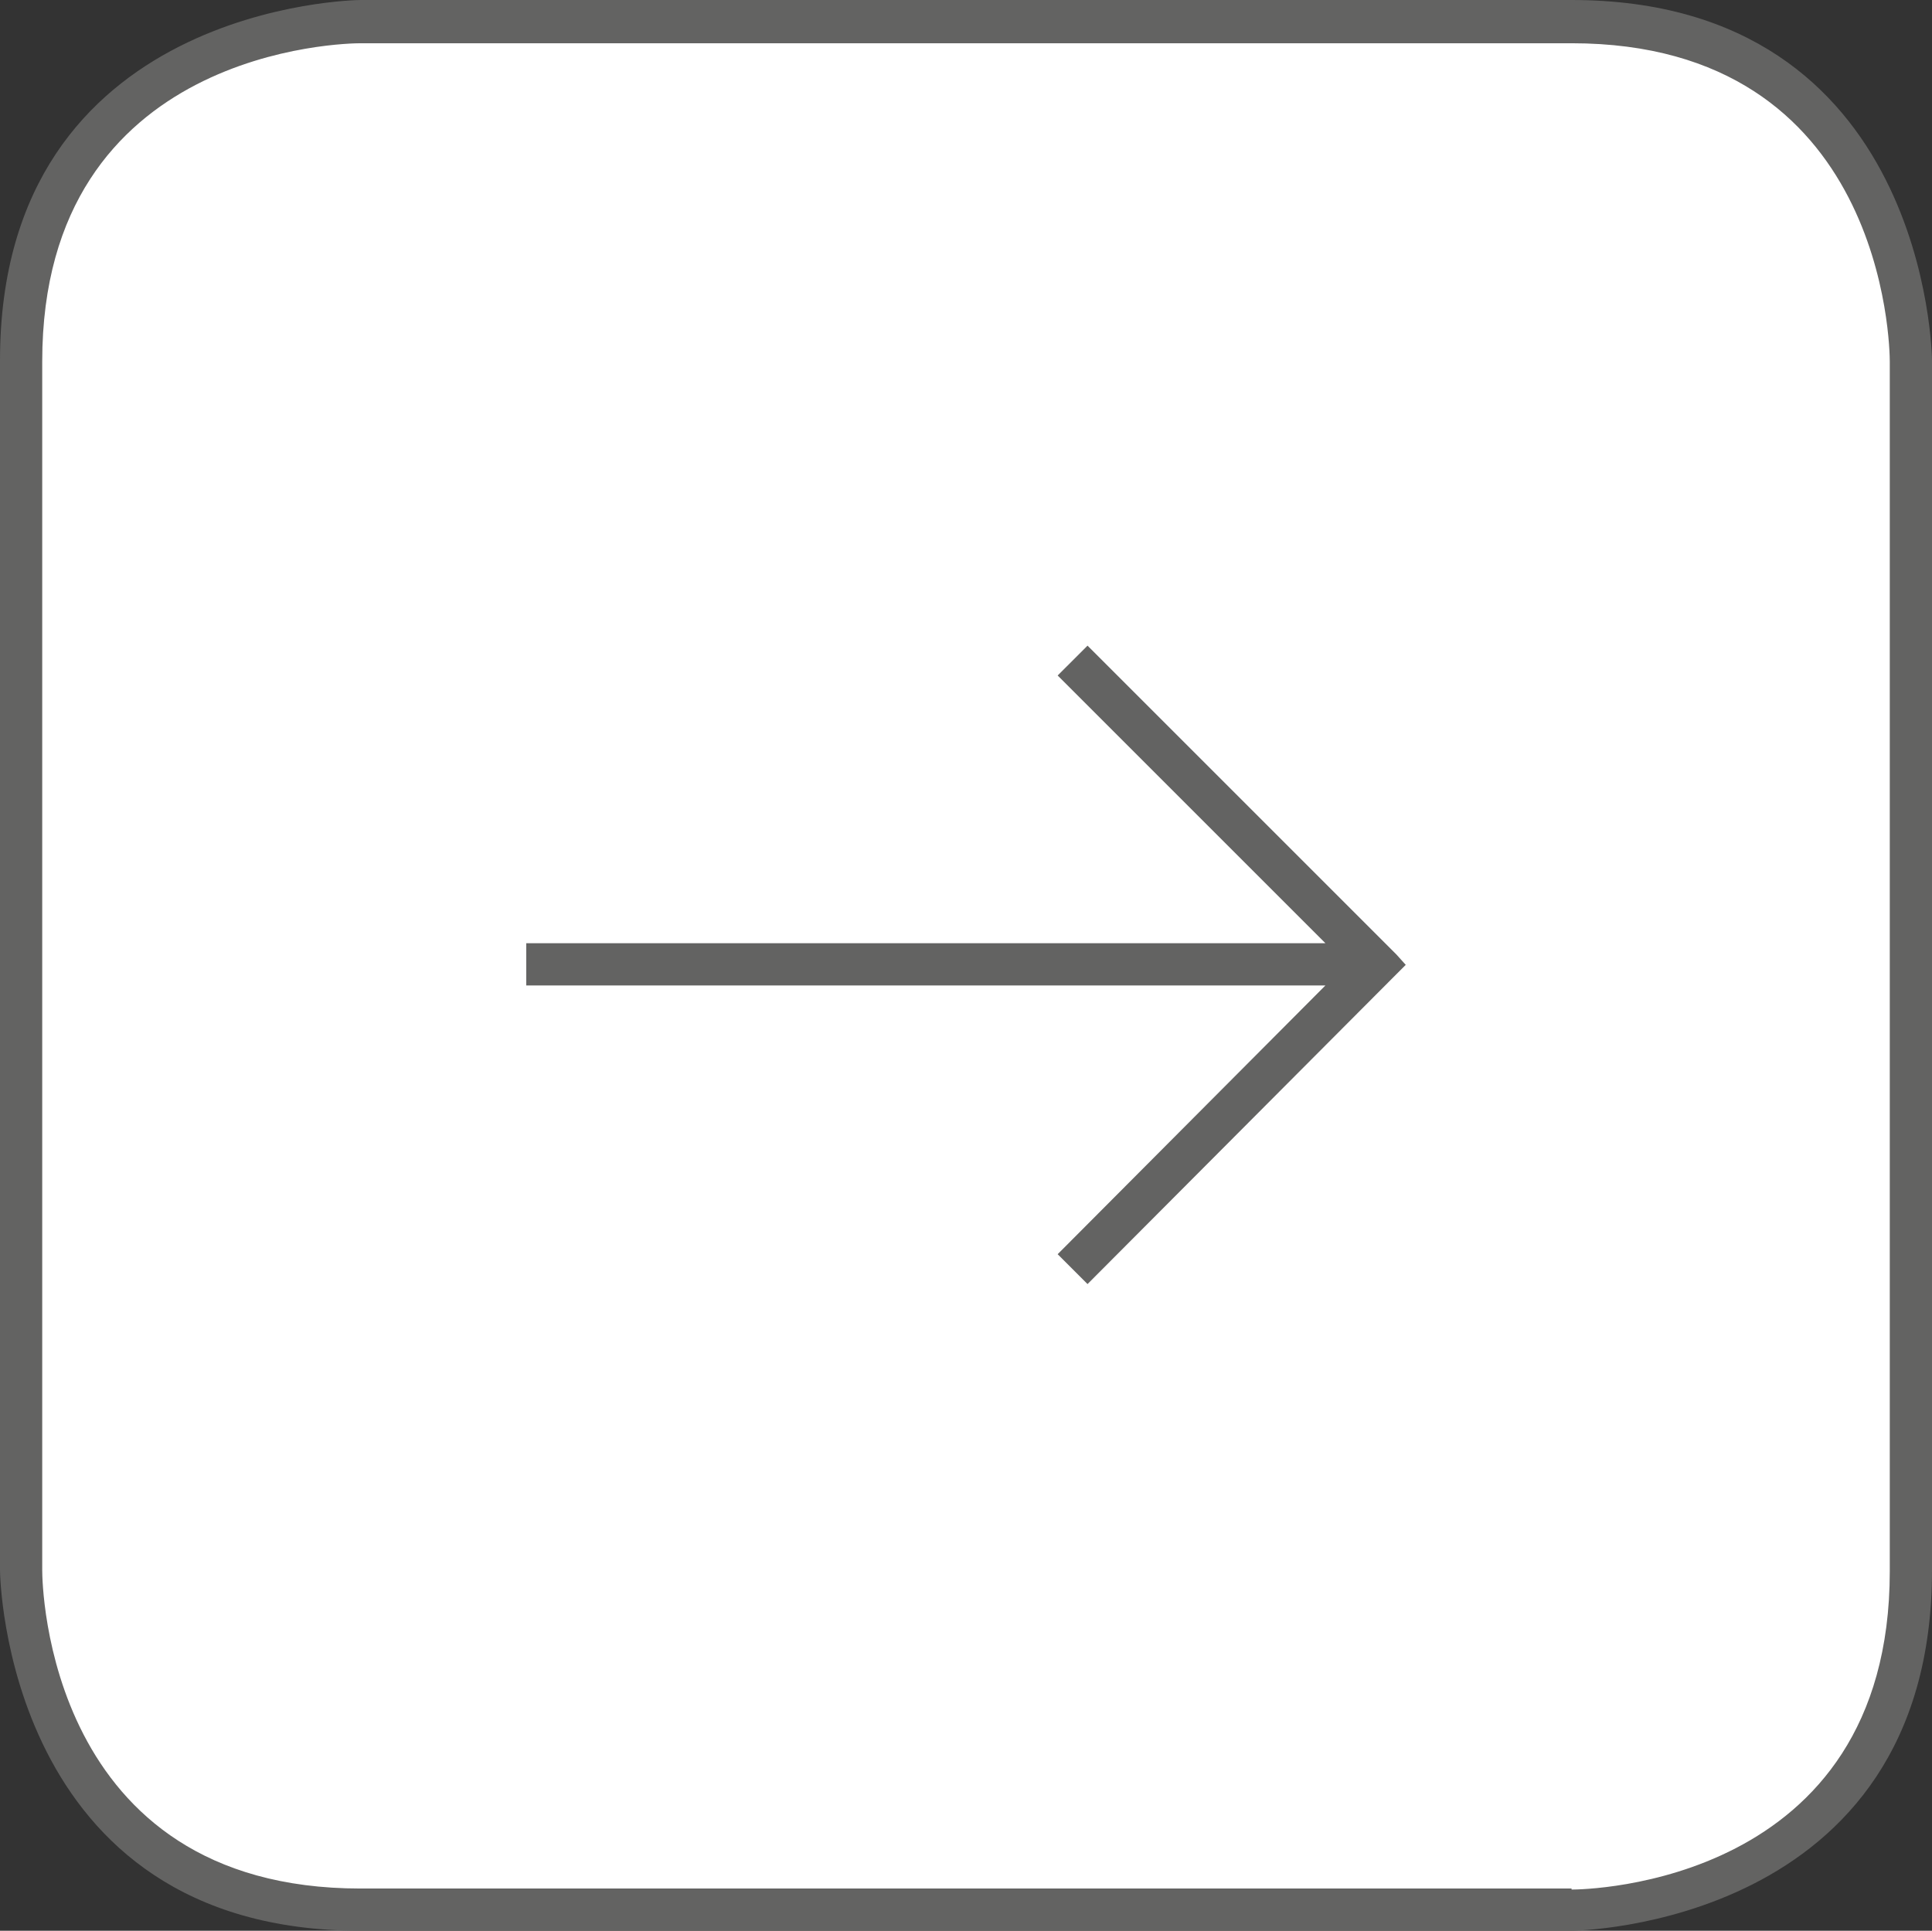
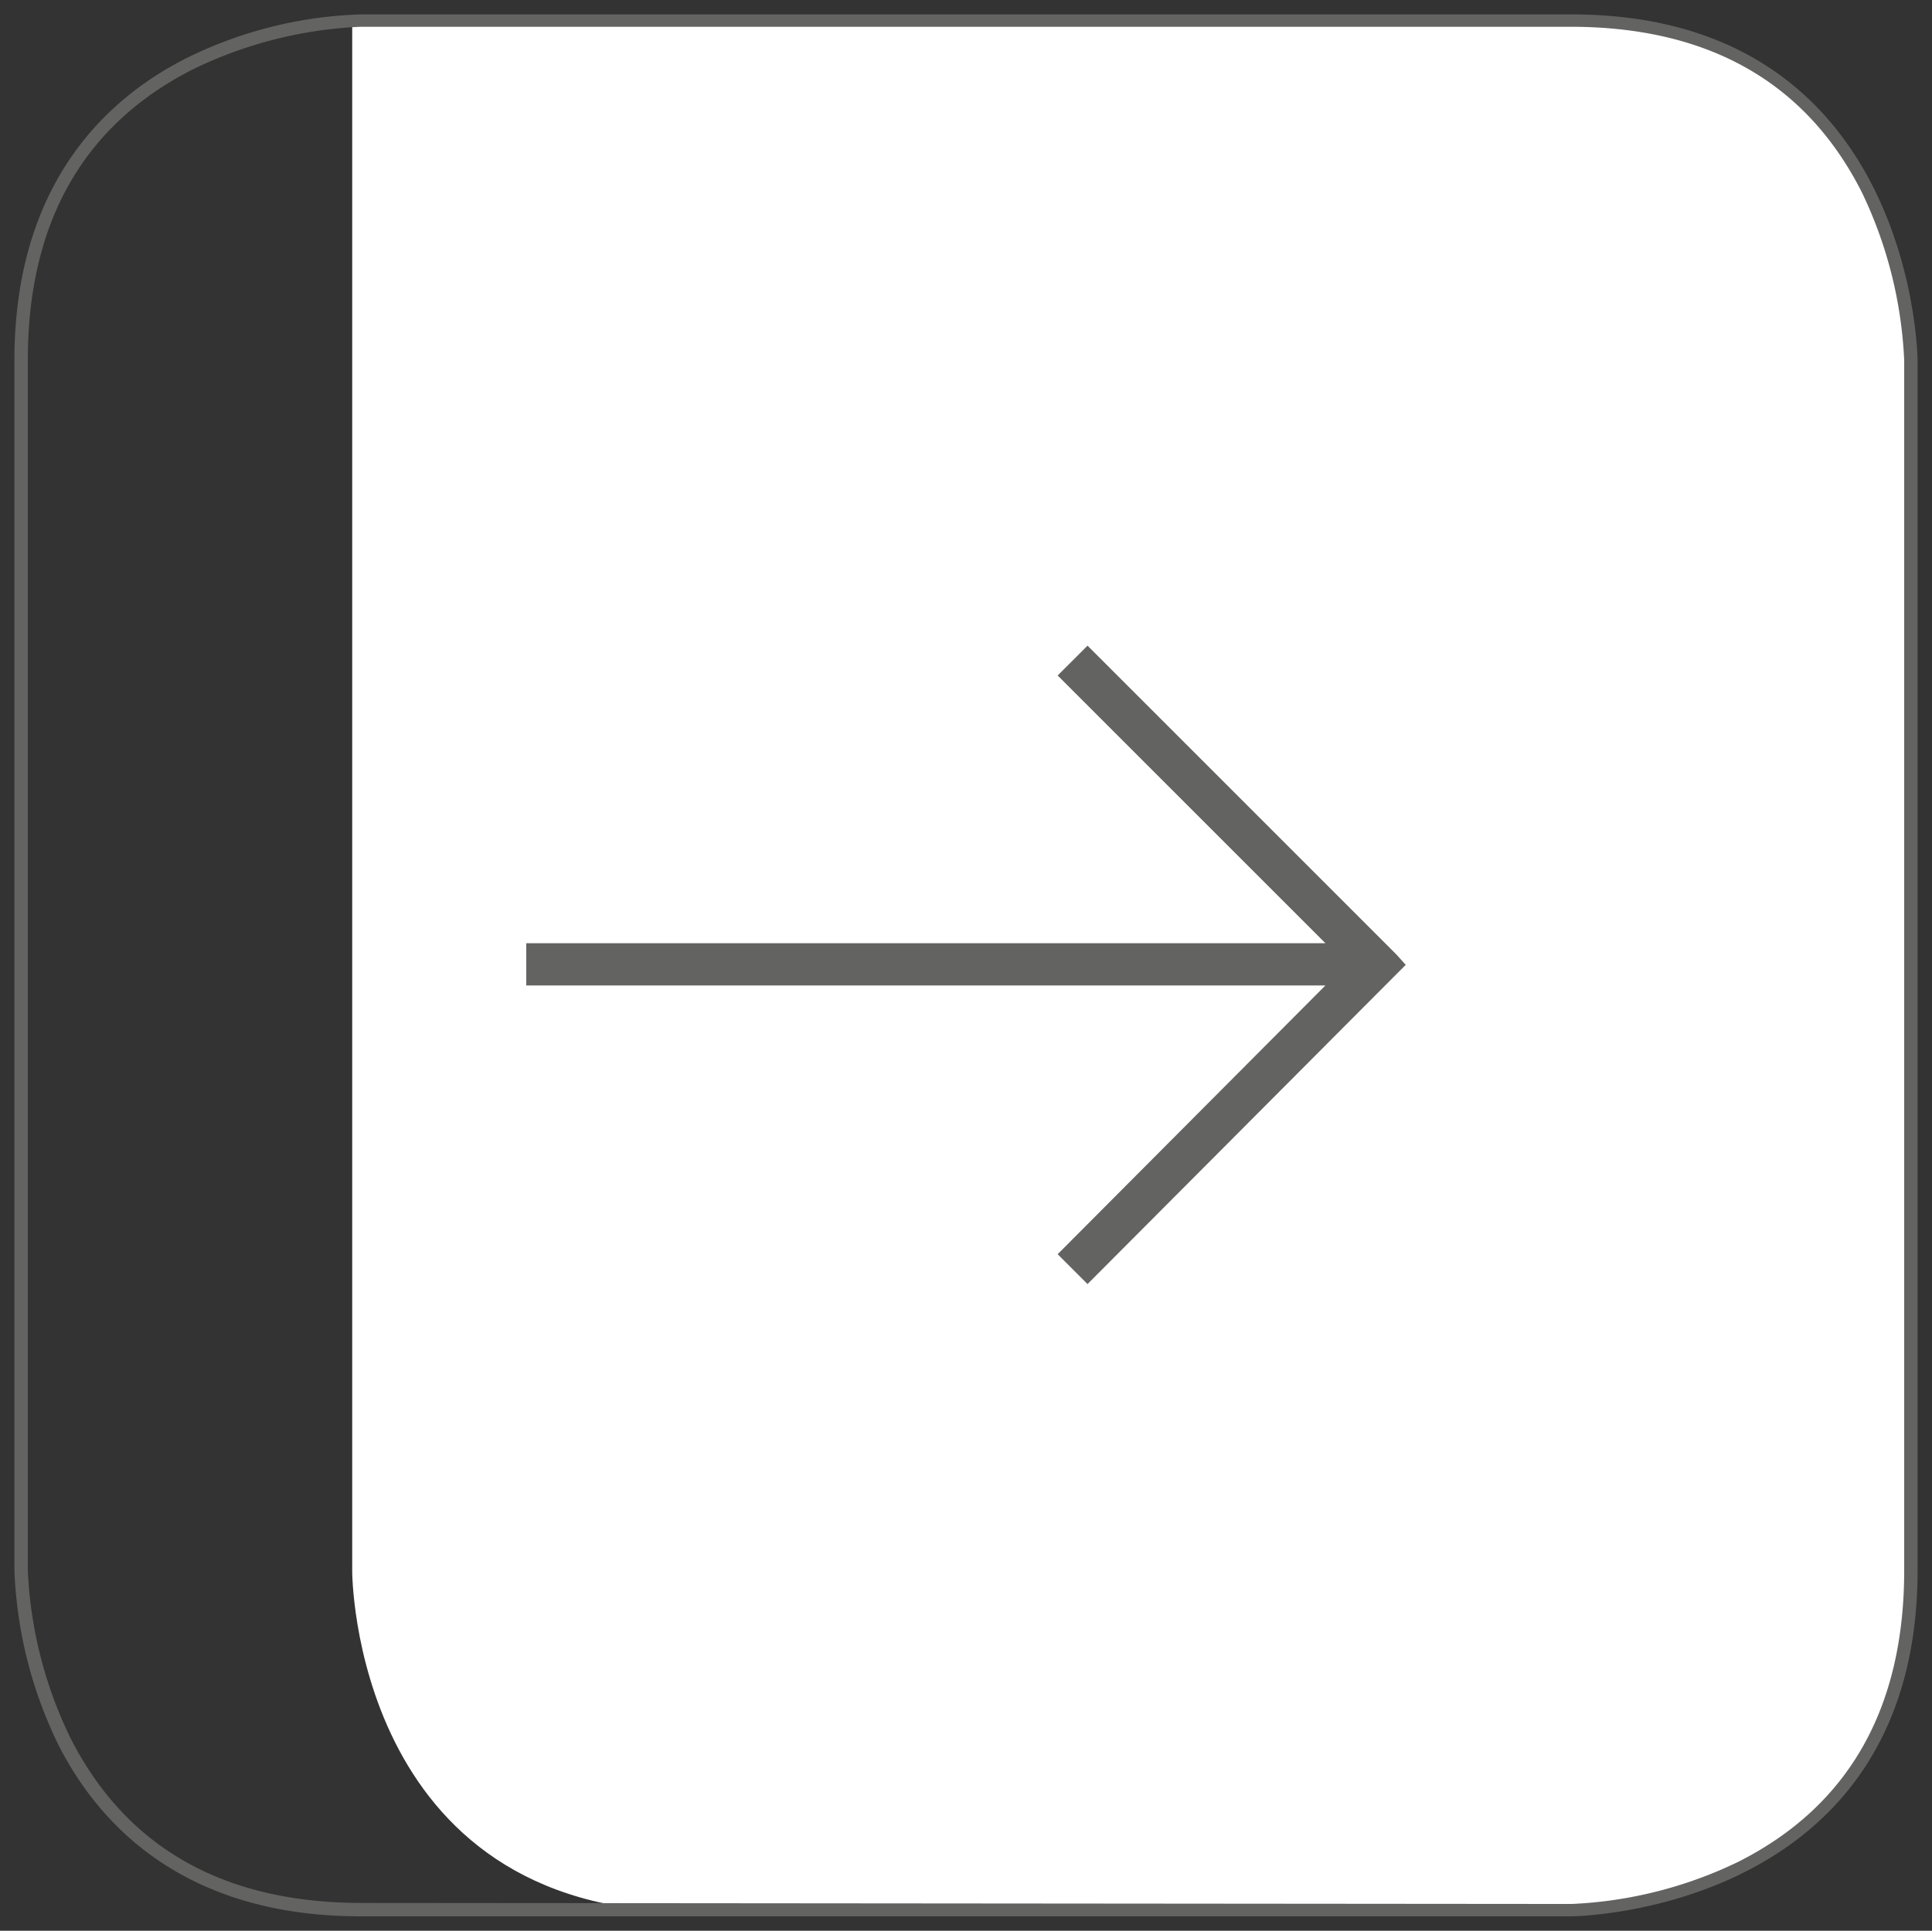
<svg xmlns="http://www.w3.org/2000/svg" width="187.6" height="187.5" viewBox="0 0 187.6 187.5">
  <rect x="0" y="0" width="187.6" height="187.5" fill="#333333" stroke="none" />
  <defs>
    <style>
      .cls-1 {
        fill: #fff;
      }

      .cls-2 {
        fill: #636362;
      }
    </style>
  </defs>
  <title>btn_right</title>
  <g id="Layer_2" data-name="Layer 2">
    <g id="Layer_1-2" data-name="Layer 1">
      <g>
        <g>
-           <path class="cls-1" d="M185.1,34.7s0-33.1-33.1-33.1H34.2S1.1,1.6,1.1,34.7V152.6s0,33.1,33.1,33.1H152.1s33.1,0,33.1-33.1V34.7Z" />
-           <path class="cls-2" d="M35,0H152.6c34.6,0,35,34.7,35,35V152.5c0,34.6-34.7,35-35,35H35c-34.6,0-35-34.7-35-35V35C0,.4,34.7,0,35,0ZM152.6,183.5c1.3,0,30.9-.4,30.9-30.9V35.1c0-1.3-.4-30.9-30.9-30.9H35c-1.3,0-30.9.4-30.9,30.9V152.5c0,1.3.4,30.9,30.9,30.9H152.6v.1Z" />
+           <path class="cls-1" d="M185.1,34.7s0-33.1-33.1-33.1H34.2V152.6s0,33.1,33.1,33.1H152.1s33.1,0,33.1-33.1V34.7Z" />
          <path class="cls-2" d="M35,1.4H152.6c33.2,0,33.6,33.3,33.6,33.6V152.5c0,33.2-33.3,33.6-33.6,33.6H35c-17.4,0-25.6-9.2-29.4-16.8a42.18,42.18,0,0,1-4.2-16.8V35c0-17.4,9.2-25.6,16.8-29.4A40.9,40.9,0,0,1,35,1.4ZM152.6,184.9a41.27,41.27,0,0,0,16.2-4.1c10.7-5.4,16.1-14.9,16.1-28.3V35a41.92,41.92,0,0,0-4.1-16.3C175.4,8,165.9,2.6,152.5,2.6H35A41.27,41.27,0,0,0,18.8,6.7C8.1,12.1,2.7,21.6,2.7,35V152.5a41.27,41.27,0,0,0,4.1,16.2c5.4,10.7,14.9,16.1,28.3,16.1l117.5.1Z" />
        </g>
        <polygon class="cls-2" points="105.6 124.7 135.6 94.6 135.6 94.6 136.5 93.7 135.6 92.7 135.6 92.7 105.6 62.7 102.7 65.6 128.7 91.6 51.1 91.6 51.1 95.7 128.7 95.7 102.7 121.8 105.6 124.7" />
      </g>
    </g>
  </g>
</svg>